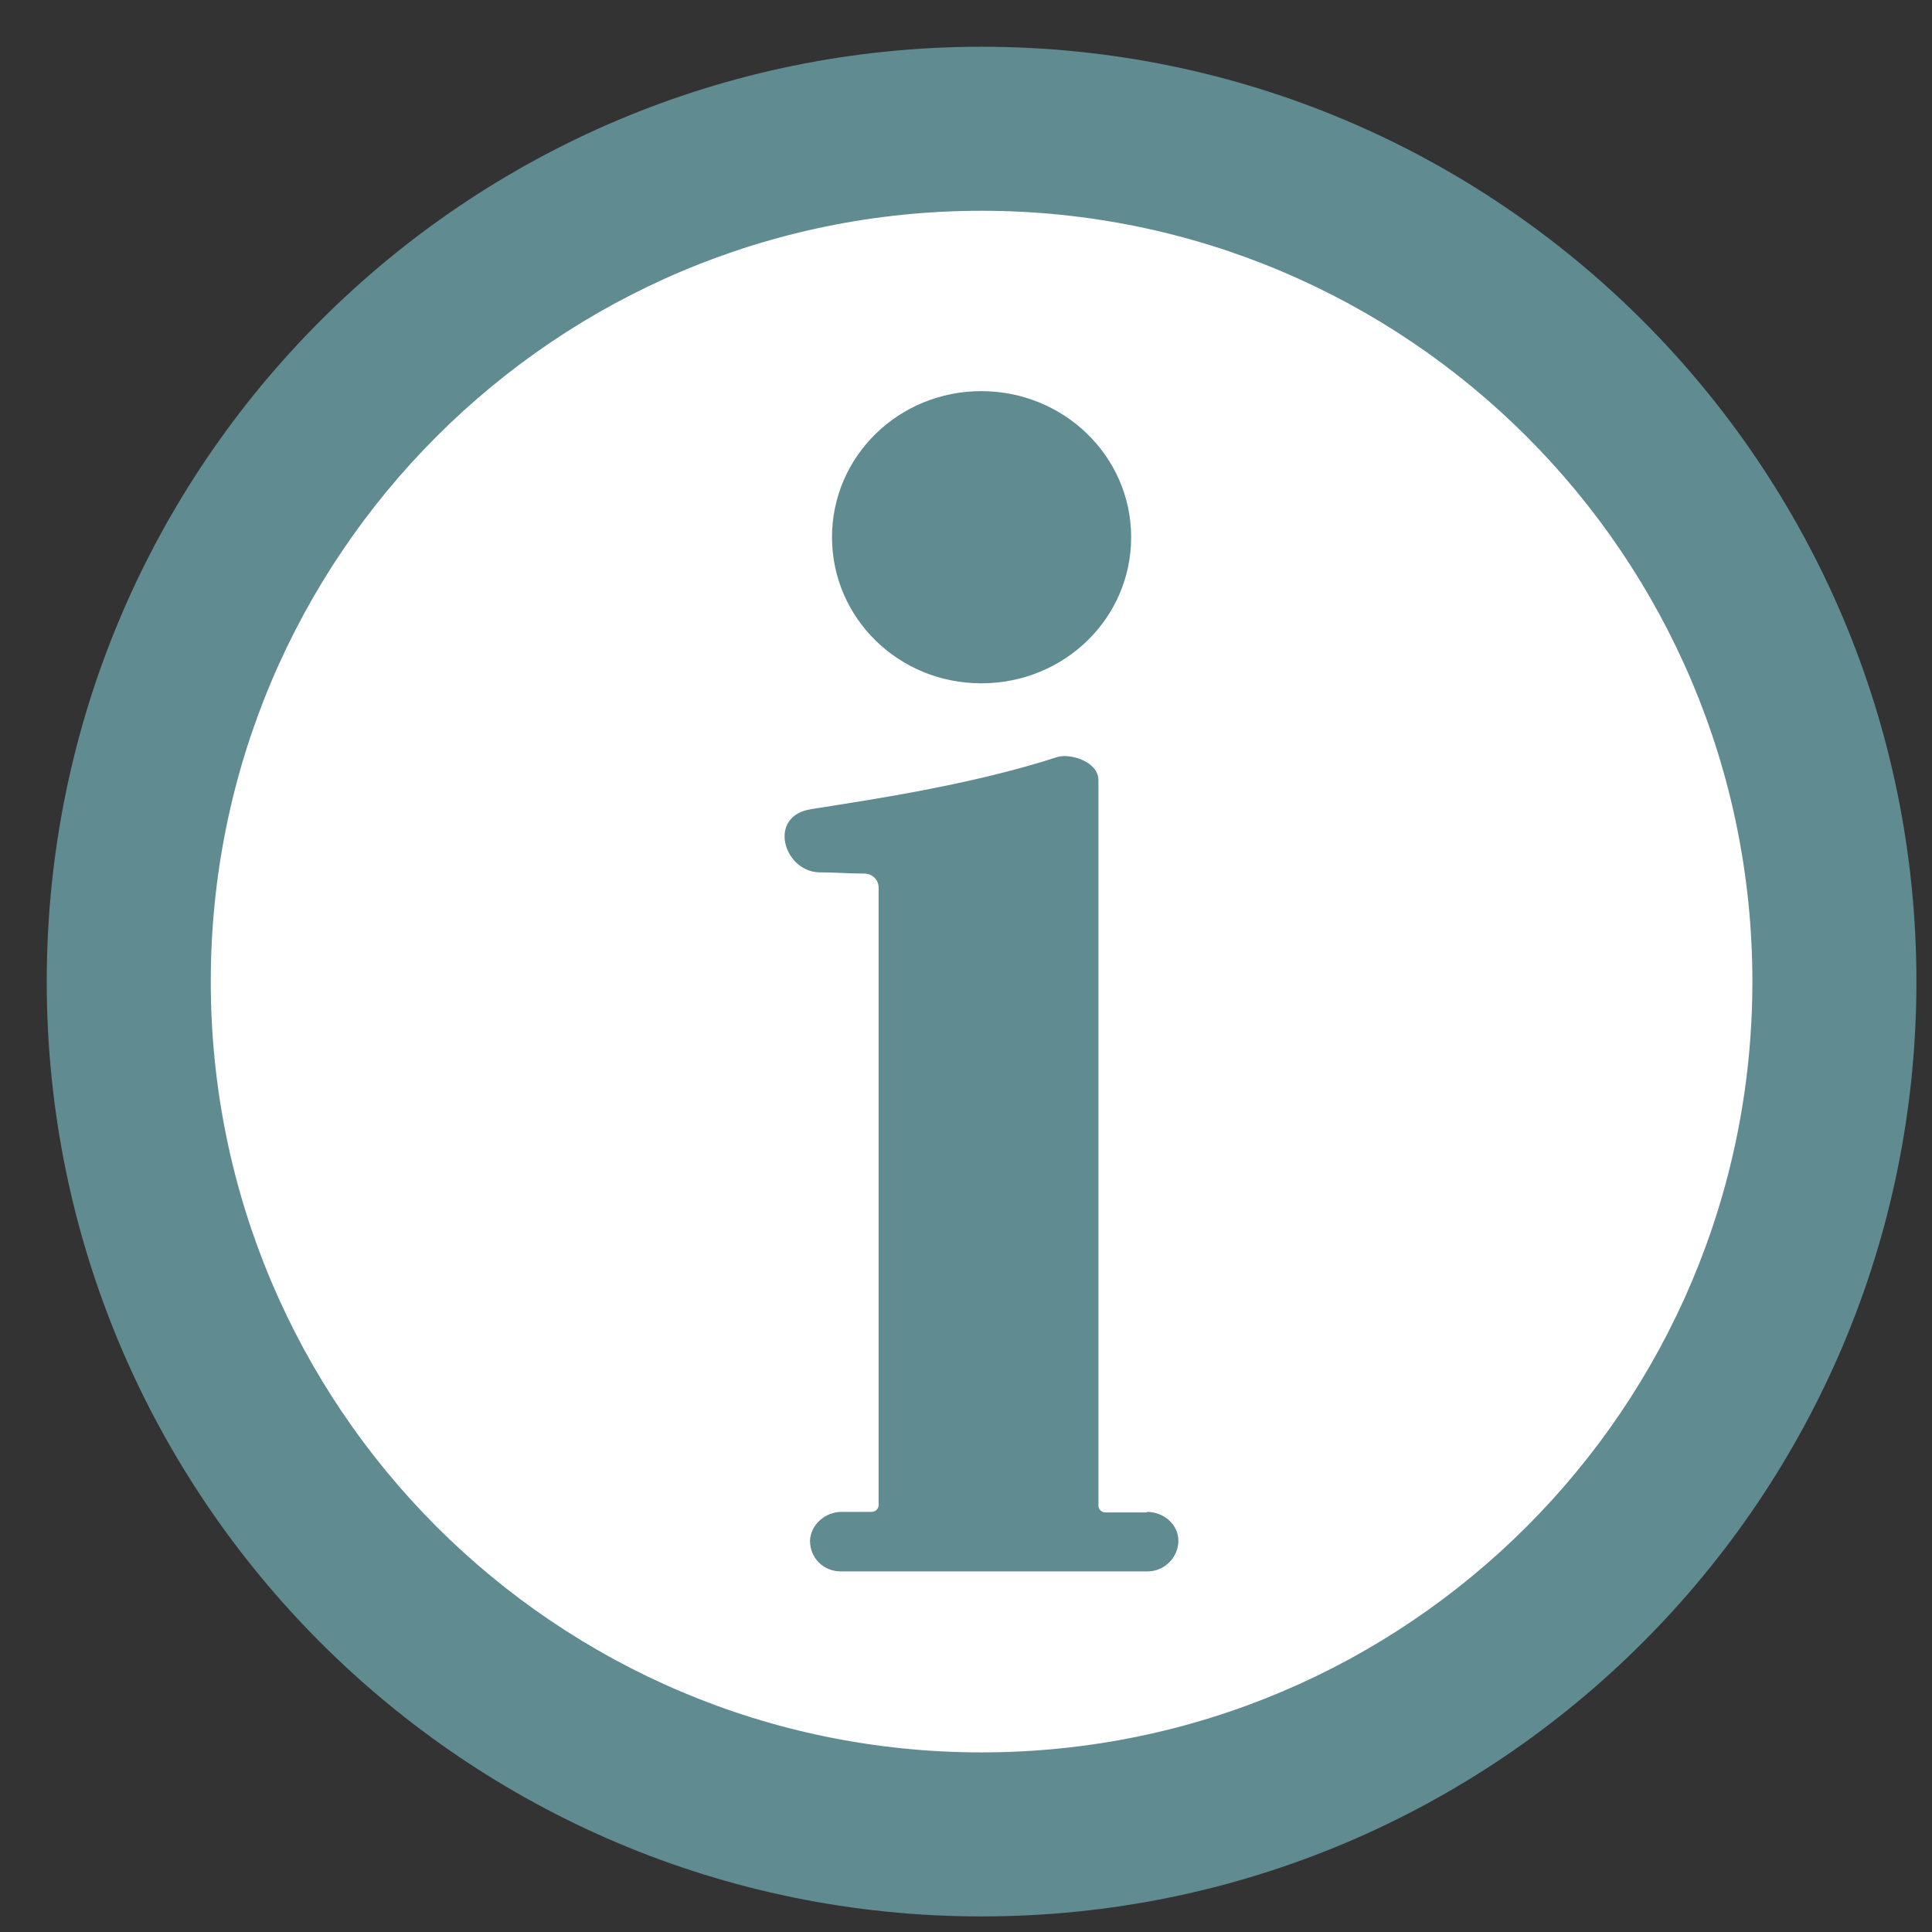
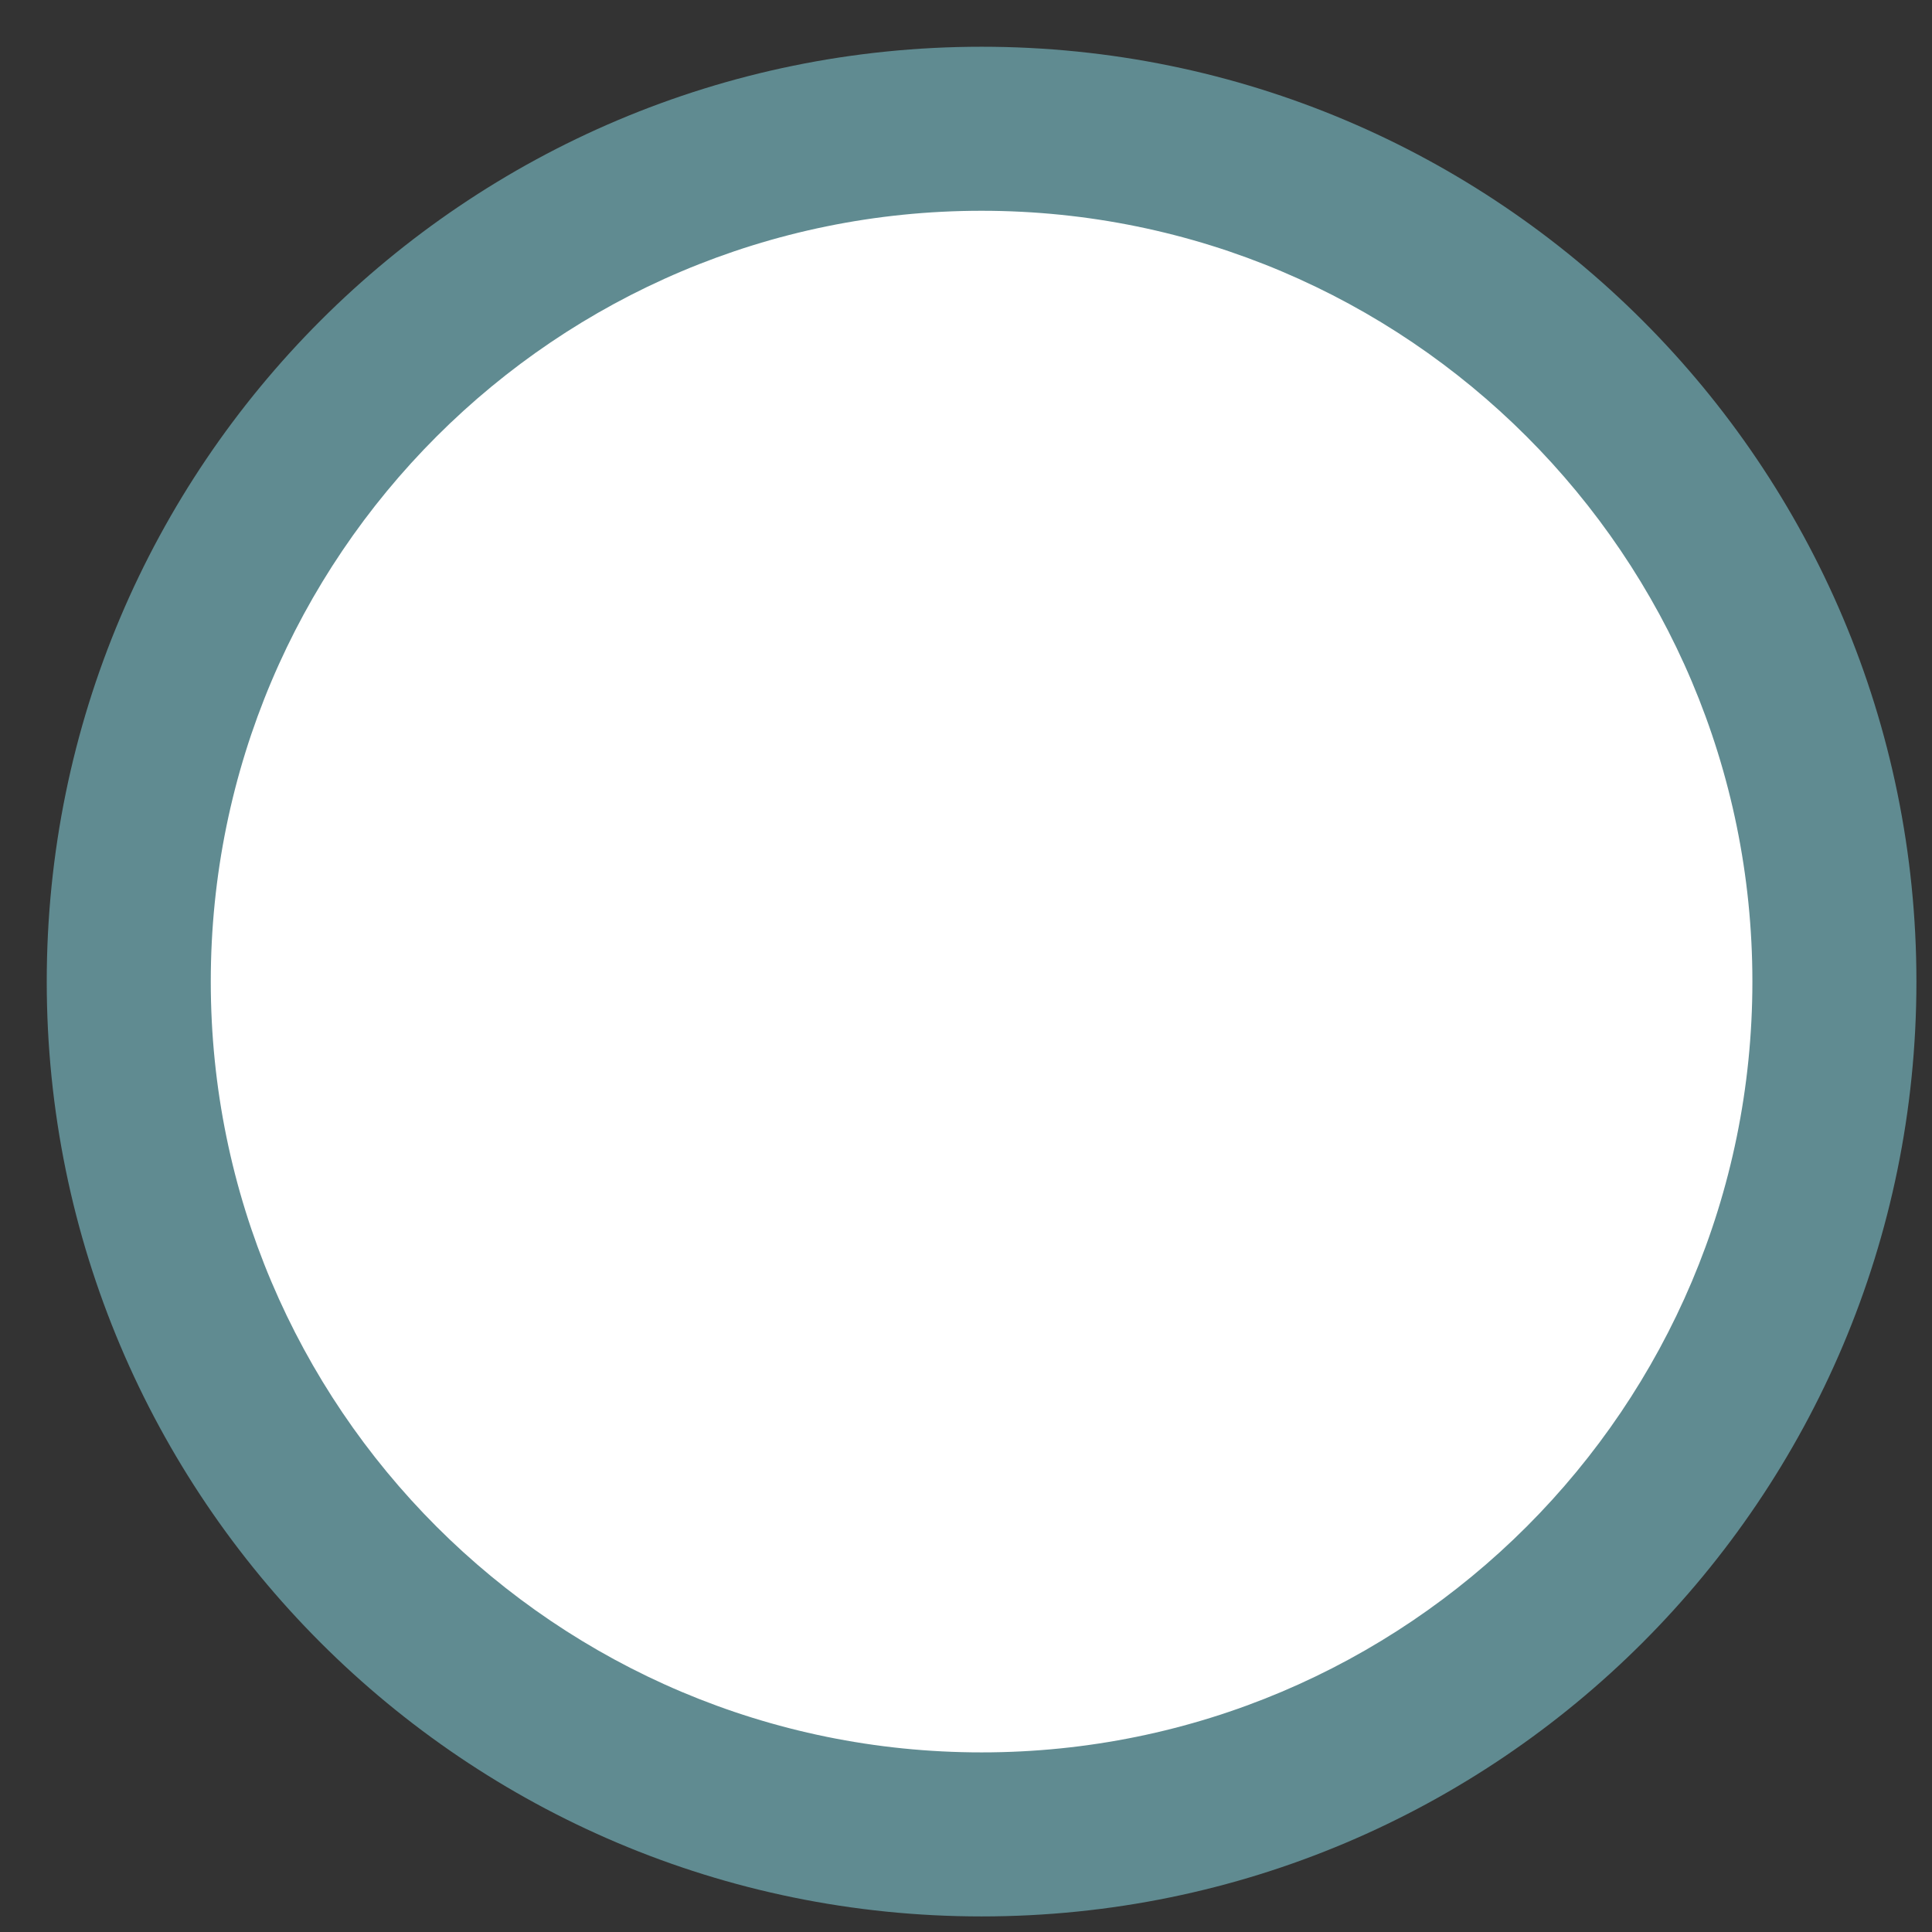
<svg xmlns="http://www.w3.org/2000/svg" width="31" height="31" viewBox="0 0 31 31" fill="none">
  <rect x="0" y="0" width="31" height="31" fill="#333333" stroke="none" />
  <path d="M15.75 29.434C23.308 29.434 29.434 23.308 29.434 15.75C29.434 8.193 23.308 2.066 15.75 2.066C8.193 2.066 2.066 8.193 2.066 15.75C2.066 23.308 8.193 29.434 15.75 29.434Z" fill="white" />
  <path fill-rule="evenodd" clip-rule="evenodd" d="M15.75 3.382C8.919 3.382 3.382 8.919 3.382 15.75C3.382 22.581 8.919 28.118 15.75 28.118C22.581 28.118 28.118 22.581 28.118 15.75C28.118 8.919 22.581 3.382 15.75 3.382ZM0.75 15.75C0.75 7.466 7.466 0.75 15.75 0.75C24.034 0.75 30.75 7.466 30.75 15.75C30.75 24.034 24.034 30.75 15.75 30.75C7.466 30.75 0.75 24.034 0.75 15.75Z" fill="#608B91" />
  <g clip-path="url(#clip0_81_2739)">
-     <path d="M13.35 8.62C13.35 7.32 14.421 6.276 15.745 6.276C17.069 6.276 18.15 7.32 18.15 8.62C18.15 9.92 17.079 10.964 15.745 10.964C14.411 10.964 13.35 9.91 13.35 8.62ZM18.403 24.268H17.736C17.675 24.268 17.625 24.219 17.625 24.16V12.52C17.625 12.215 17.17 12.087 16.968 12.146C15.573 12.599 13.947 12.835 13.017 12.983C12.309 13.091 12.572 13.977 13.138 13.997C13.381 13.997 13.623 14.017 13.866 14.017C13.997 14.017 14.098 14.115 14.098 14.243V24.15C14.098 24.209 14.047 24.259 13.987 24.259H13.502C13.239 24.259 13.007 24.465 12.997 24.721C12.997 24.997 13.209 25.214 13.492 25.214H18.413C18.686 25.214 18.908 24.987 18.908 24.721C18.908 24.465 18.676 24.259 18.403 24.259V24.268Z" fill="#608B91" />
-   </g>
+     </g>
  <defs>
    <clipPath id="clip0_81_2739">
      <rect width="6.316" height="18.947" fill="white" transform="translate(12.592 6.276)" />
    </clipPath>
  </defs>
</svg>